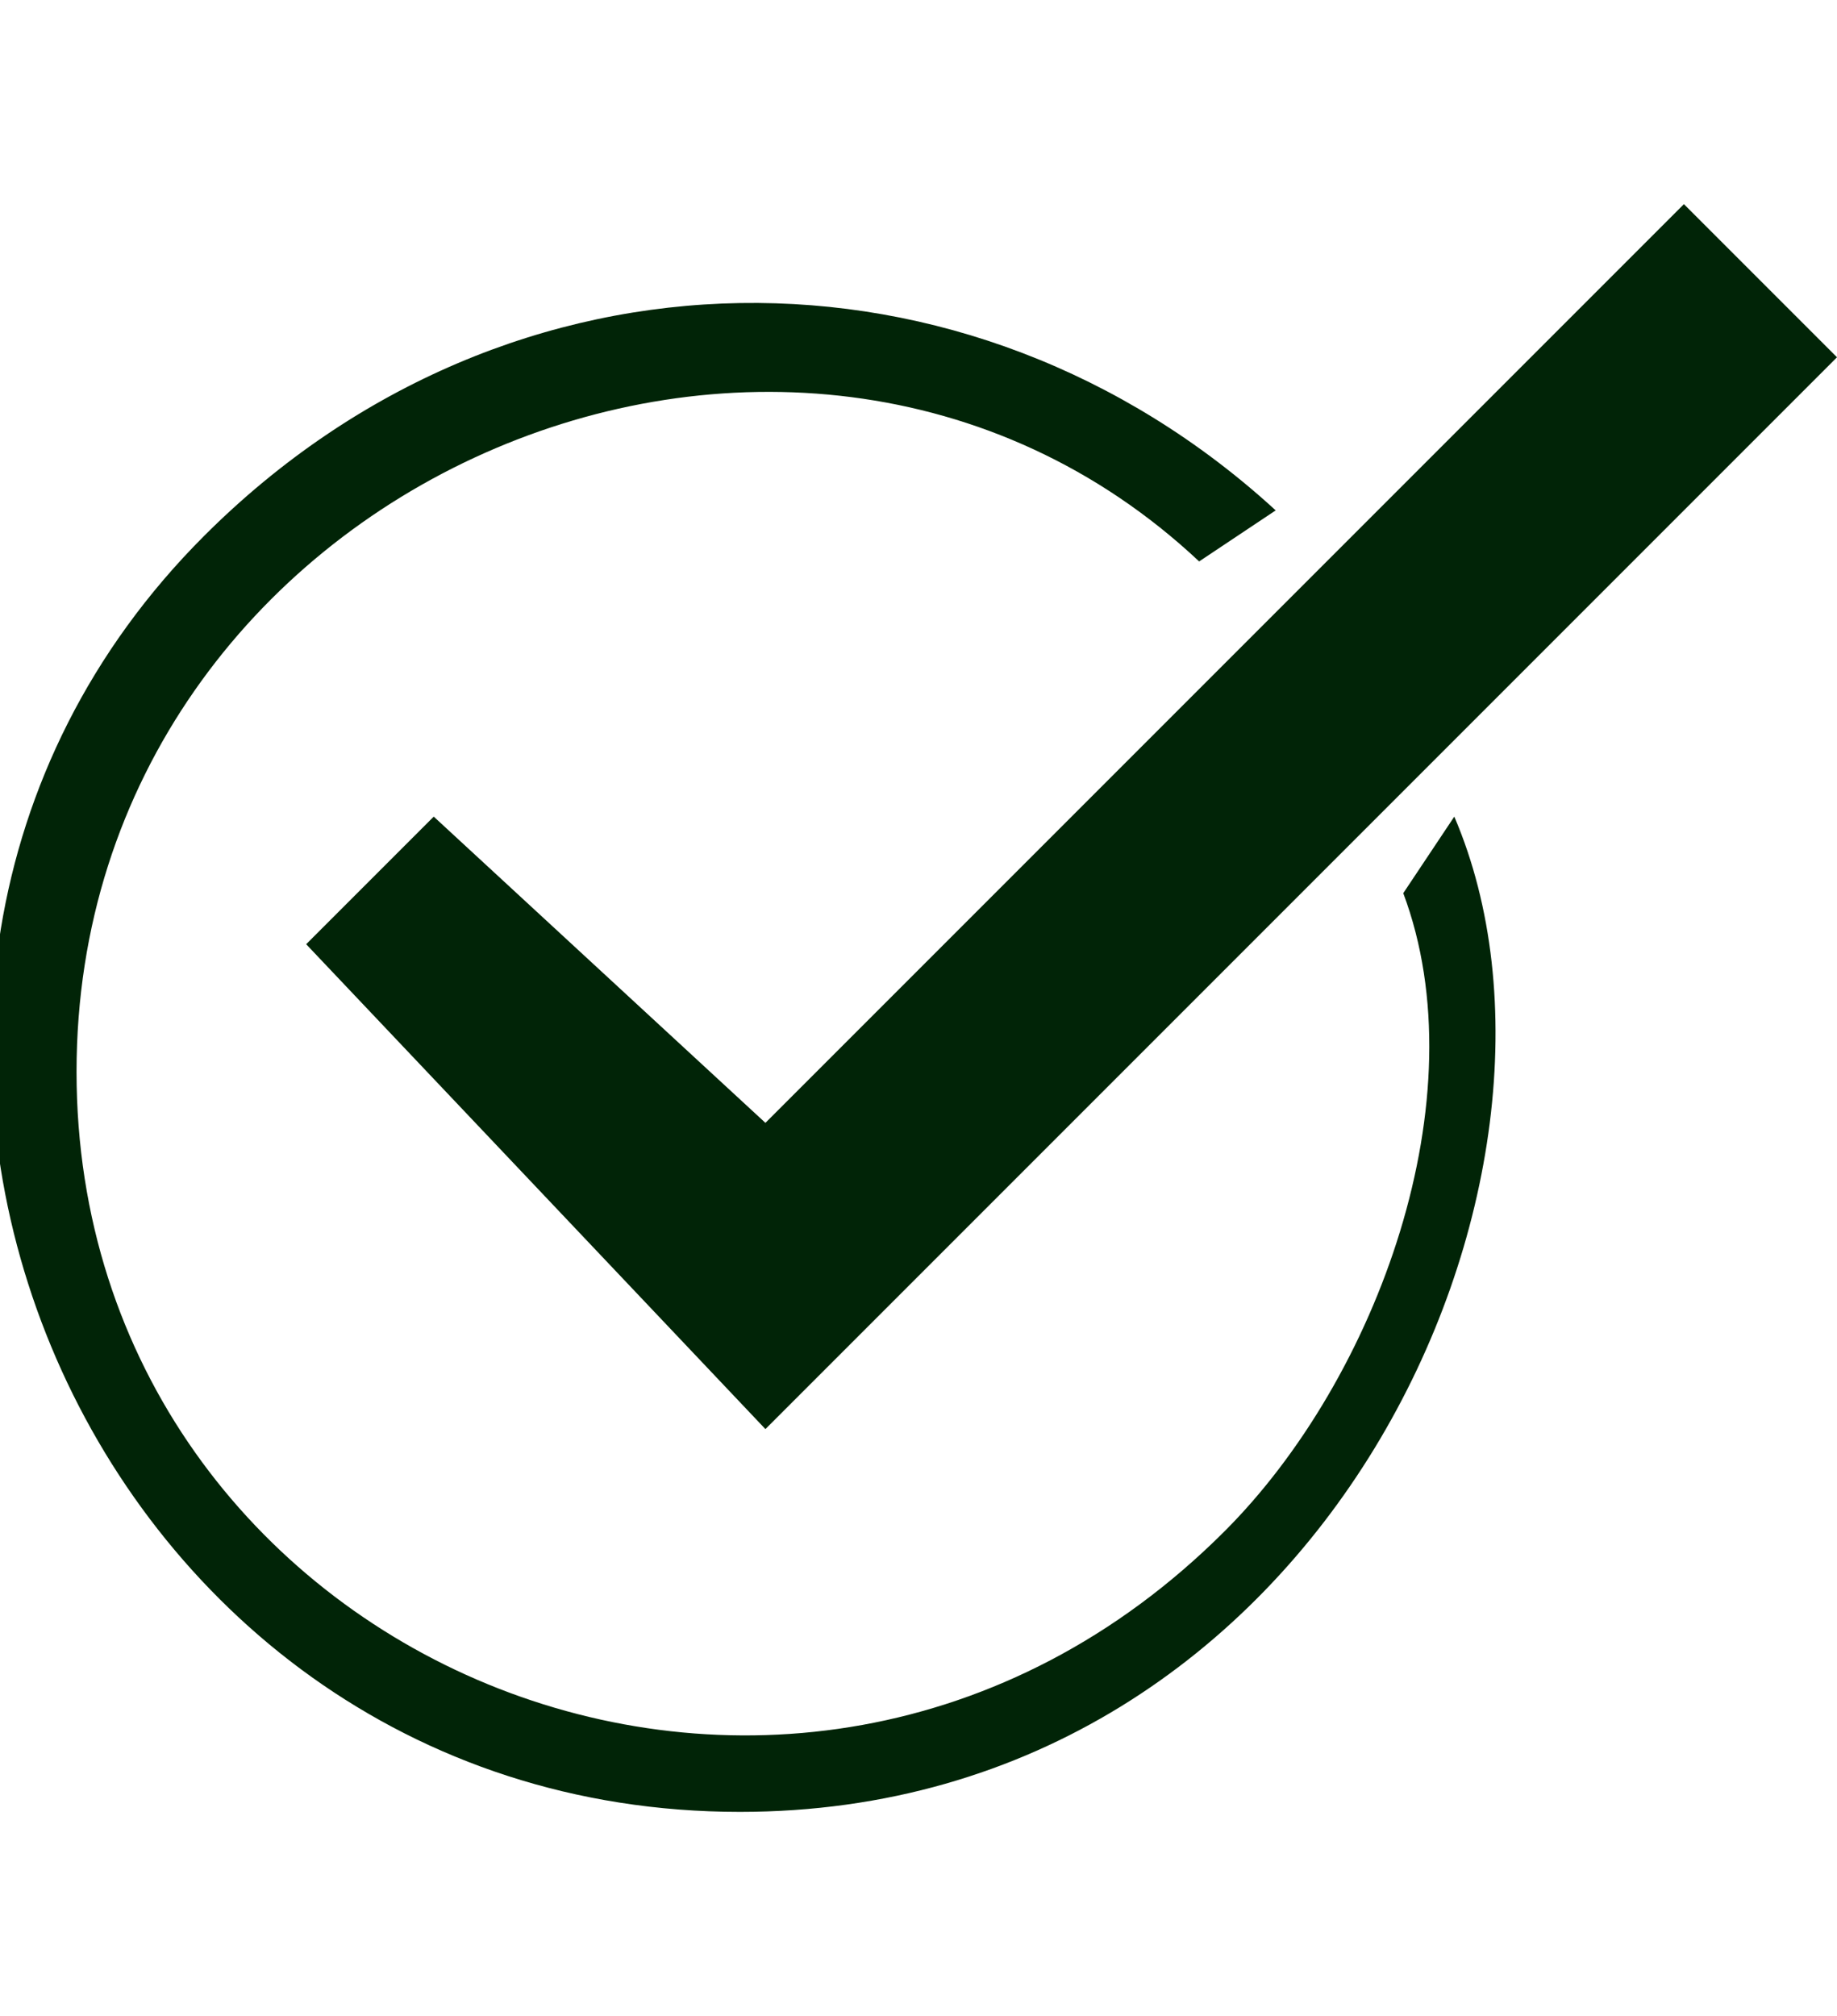
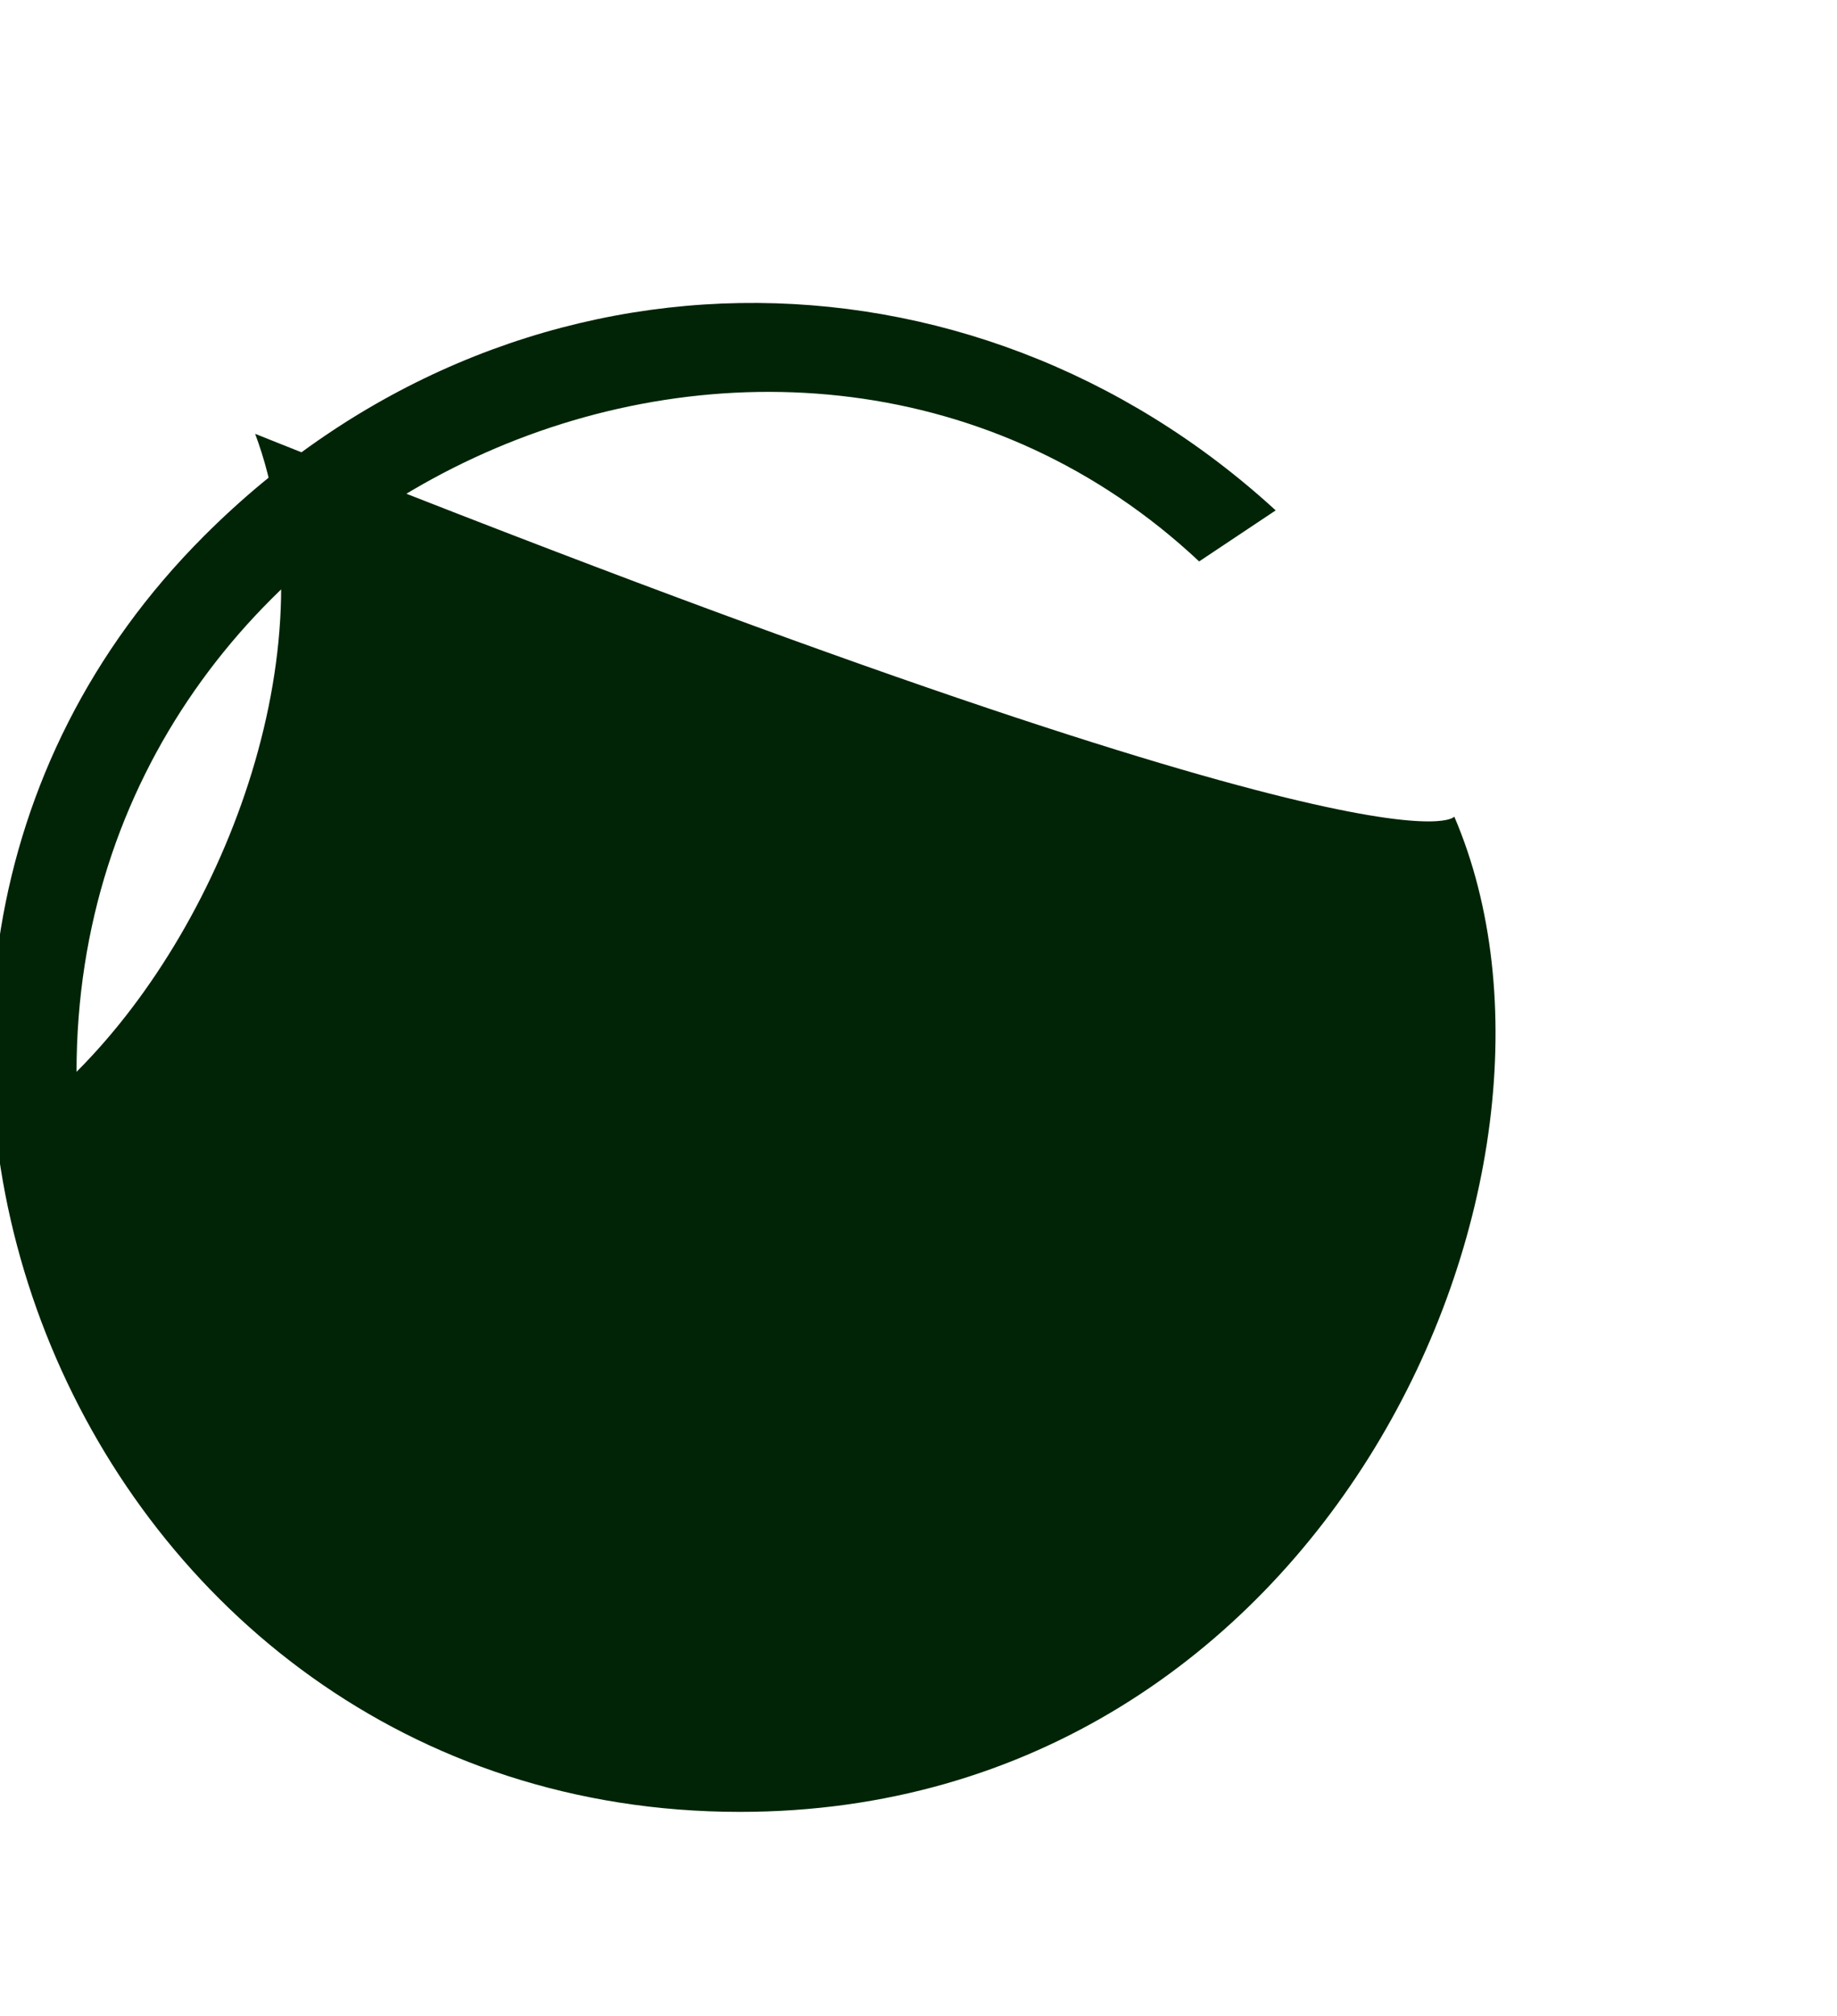
<svg xmlns="http://www.w3.org/2000/svg" version="1.1" id="Layer_1" x="0px" y="0px" viewBox="0 0 7.2 7.9" style="enable-background:new 0 0 7.2 7.9;" xml:space="preserve">
  <style type="text/css">
	.st0{fill:#012407;}
</style>
  <g>
-     <polygon class="st0" points="7.2,1.4 6.6,0.8 3,4.4 1.7,3.2 1.2,3.7 3,5.6  " />
-     <path class="st0" d="M5.7,3.2c0.6,1.4-0.5,3.9-2.8,3.9c-2.6,0-3.9-3.2-2.1-5C2,0.9,3.8,0.9,5,2L4.7,2.2C3.1,0.7,0.3,1.9,0.3,4.2   c0,2.3,2.8,3.5,4.5,1.8c0.6-0.6,1-1.7,0.7-2.5C5.5,3.5,5.7,3.2,5.7,3.2z" />
+     <path class="st0" d="M5.7,3.2c0.6,1.4-0.5,3.9-2.8,3.9c-2.6,0-3.9-3.2-2.1-5C2,0.9,3.8,0.9,5,2L4.7,2.2C3.1,0.7,0.3,1.9,0.3,4.2   c0.6-0.6,1-1.7,0.7-2.5C5.5,3.5,5.7,3.2,5.7,3.2z" />
  </g>
</svg>